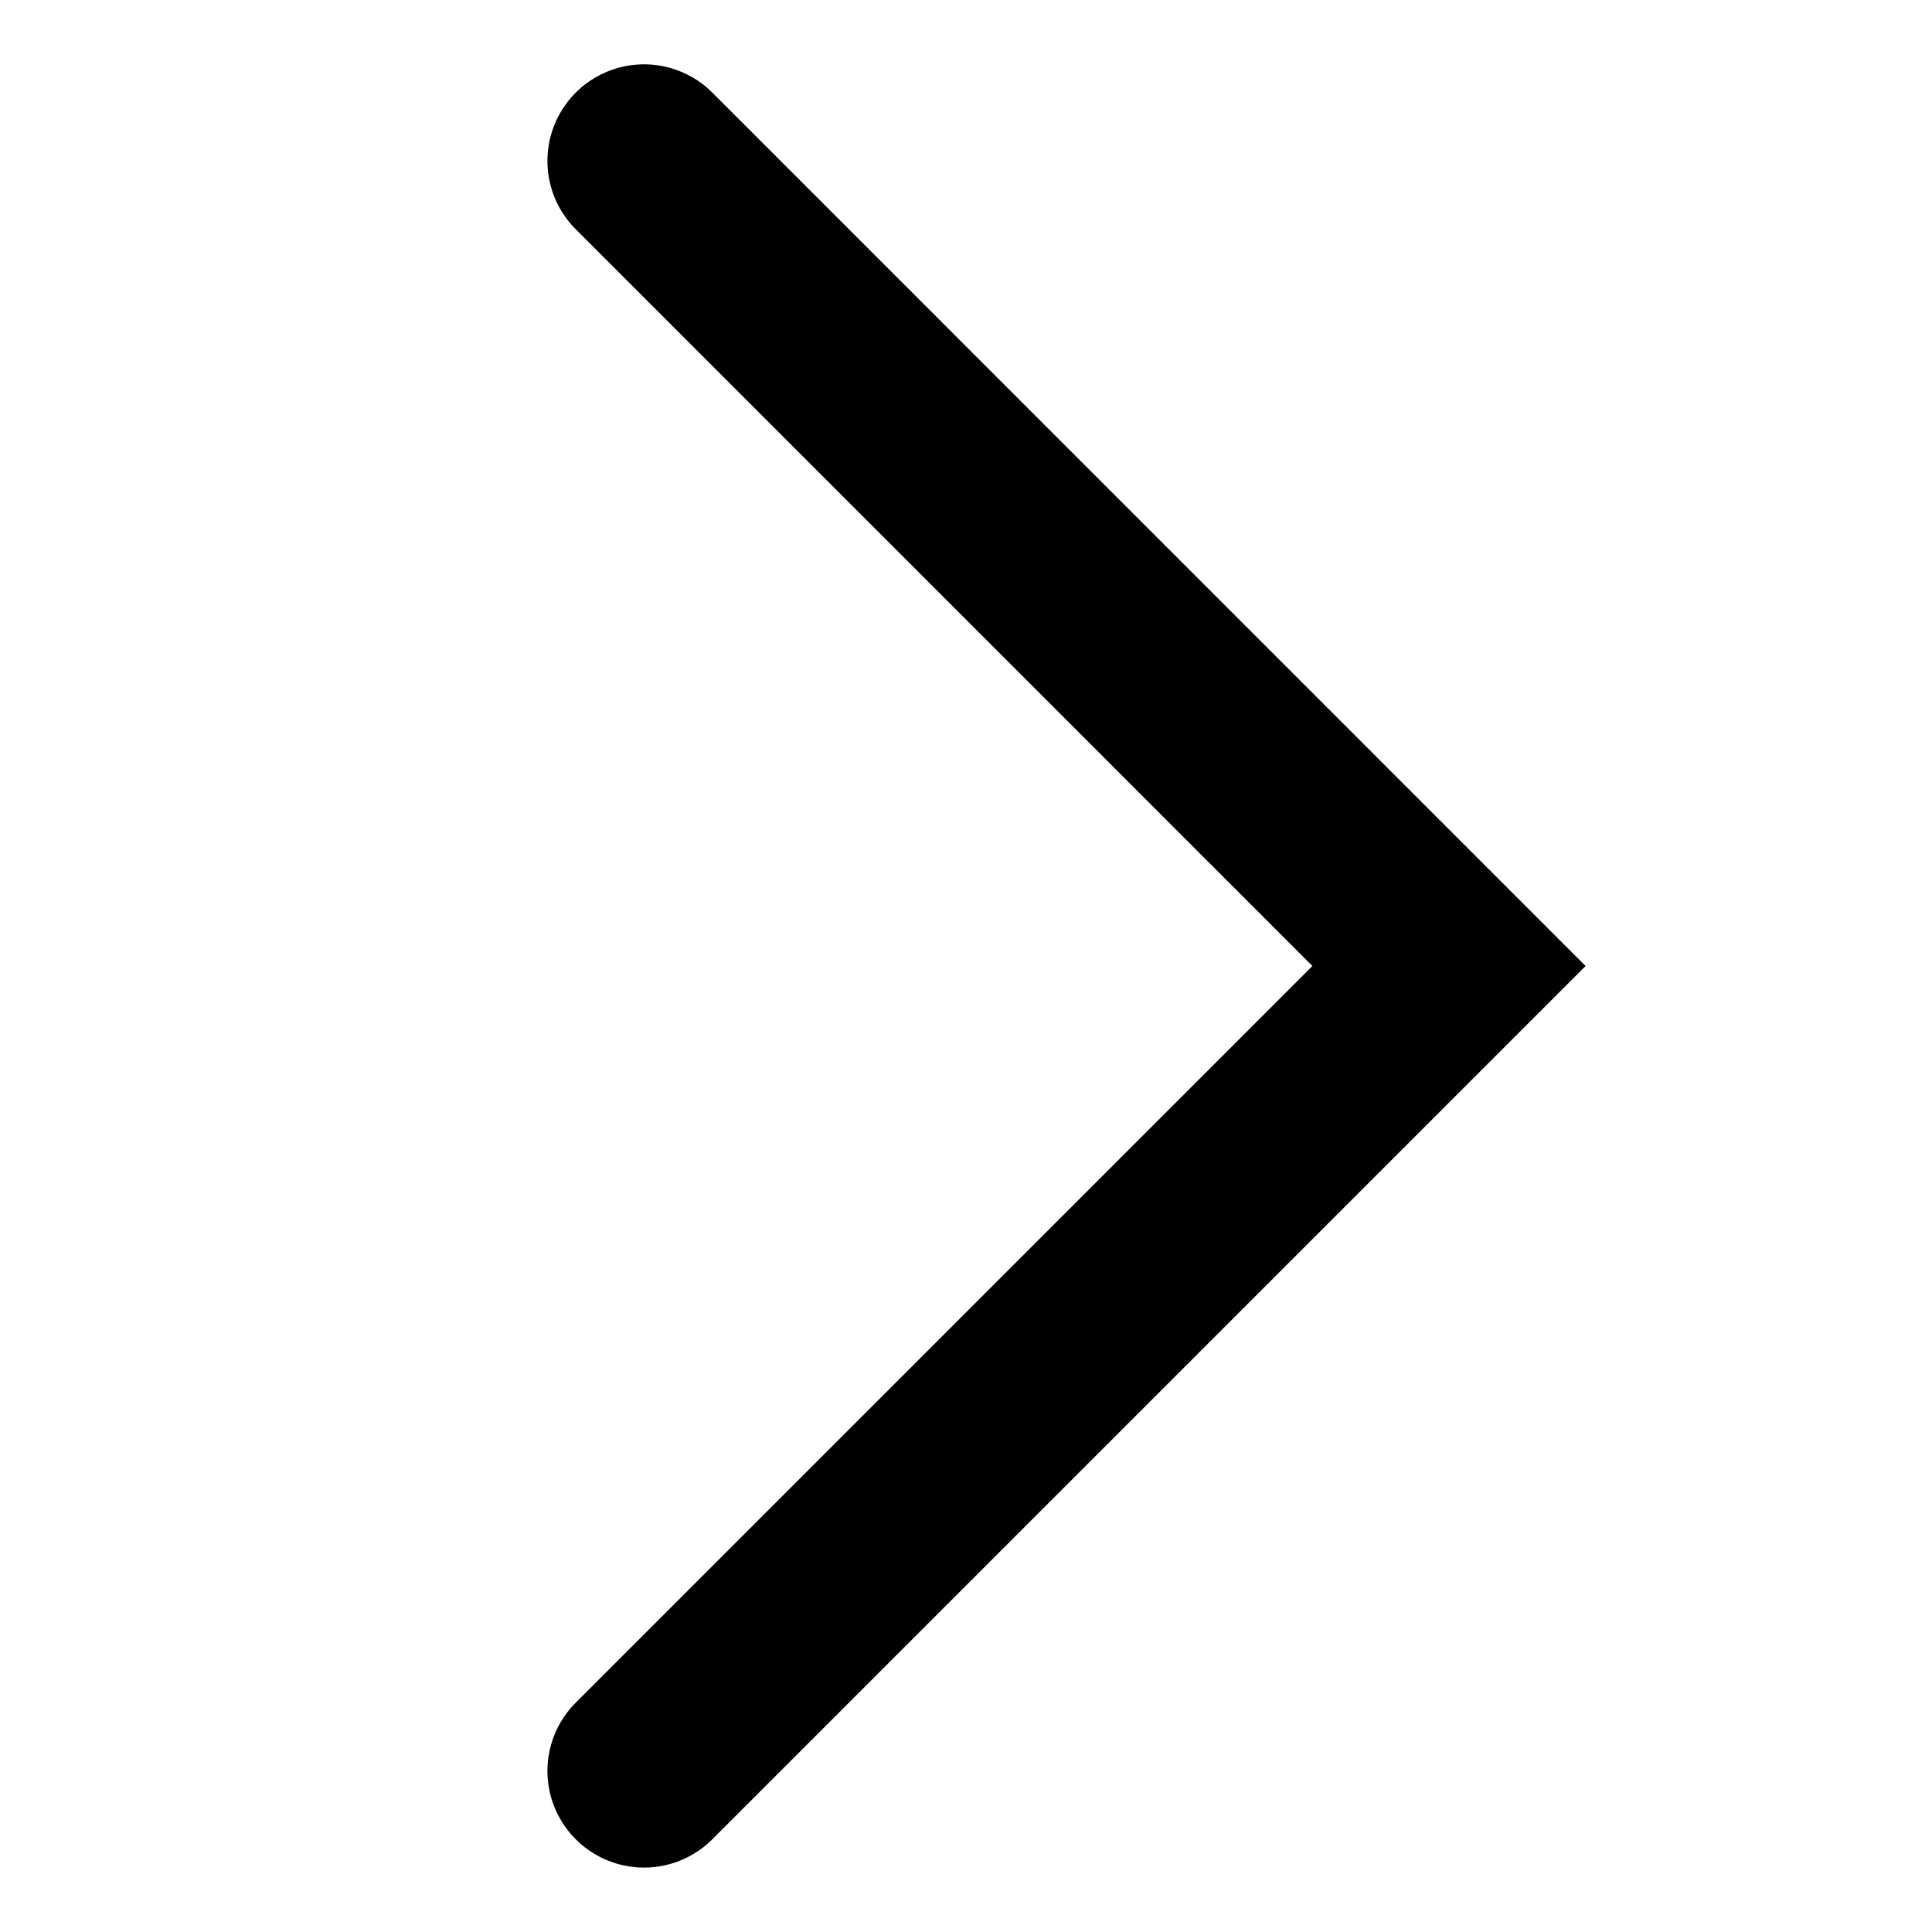
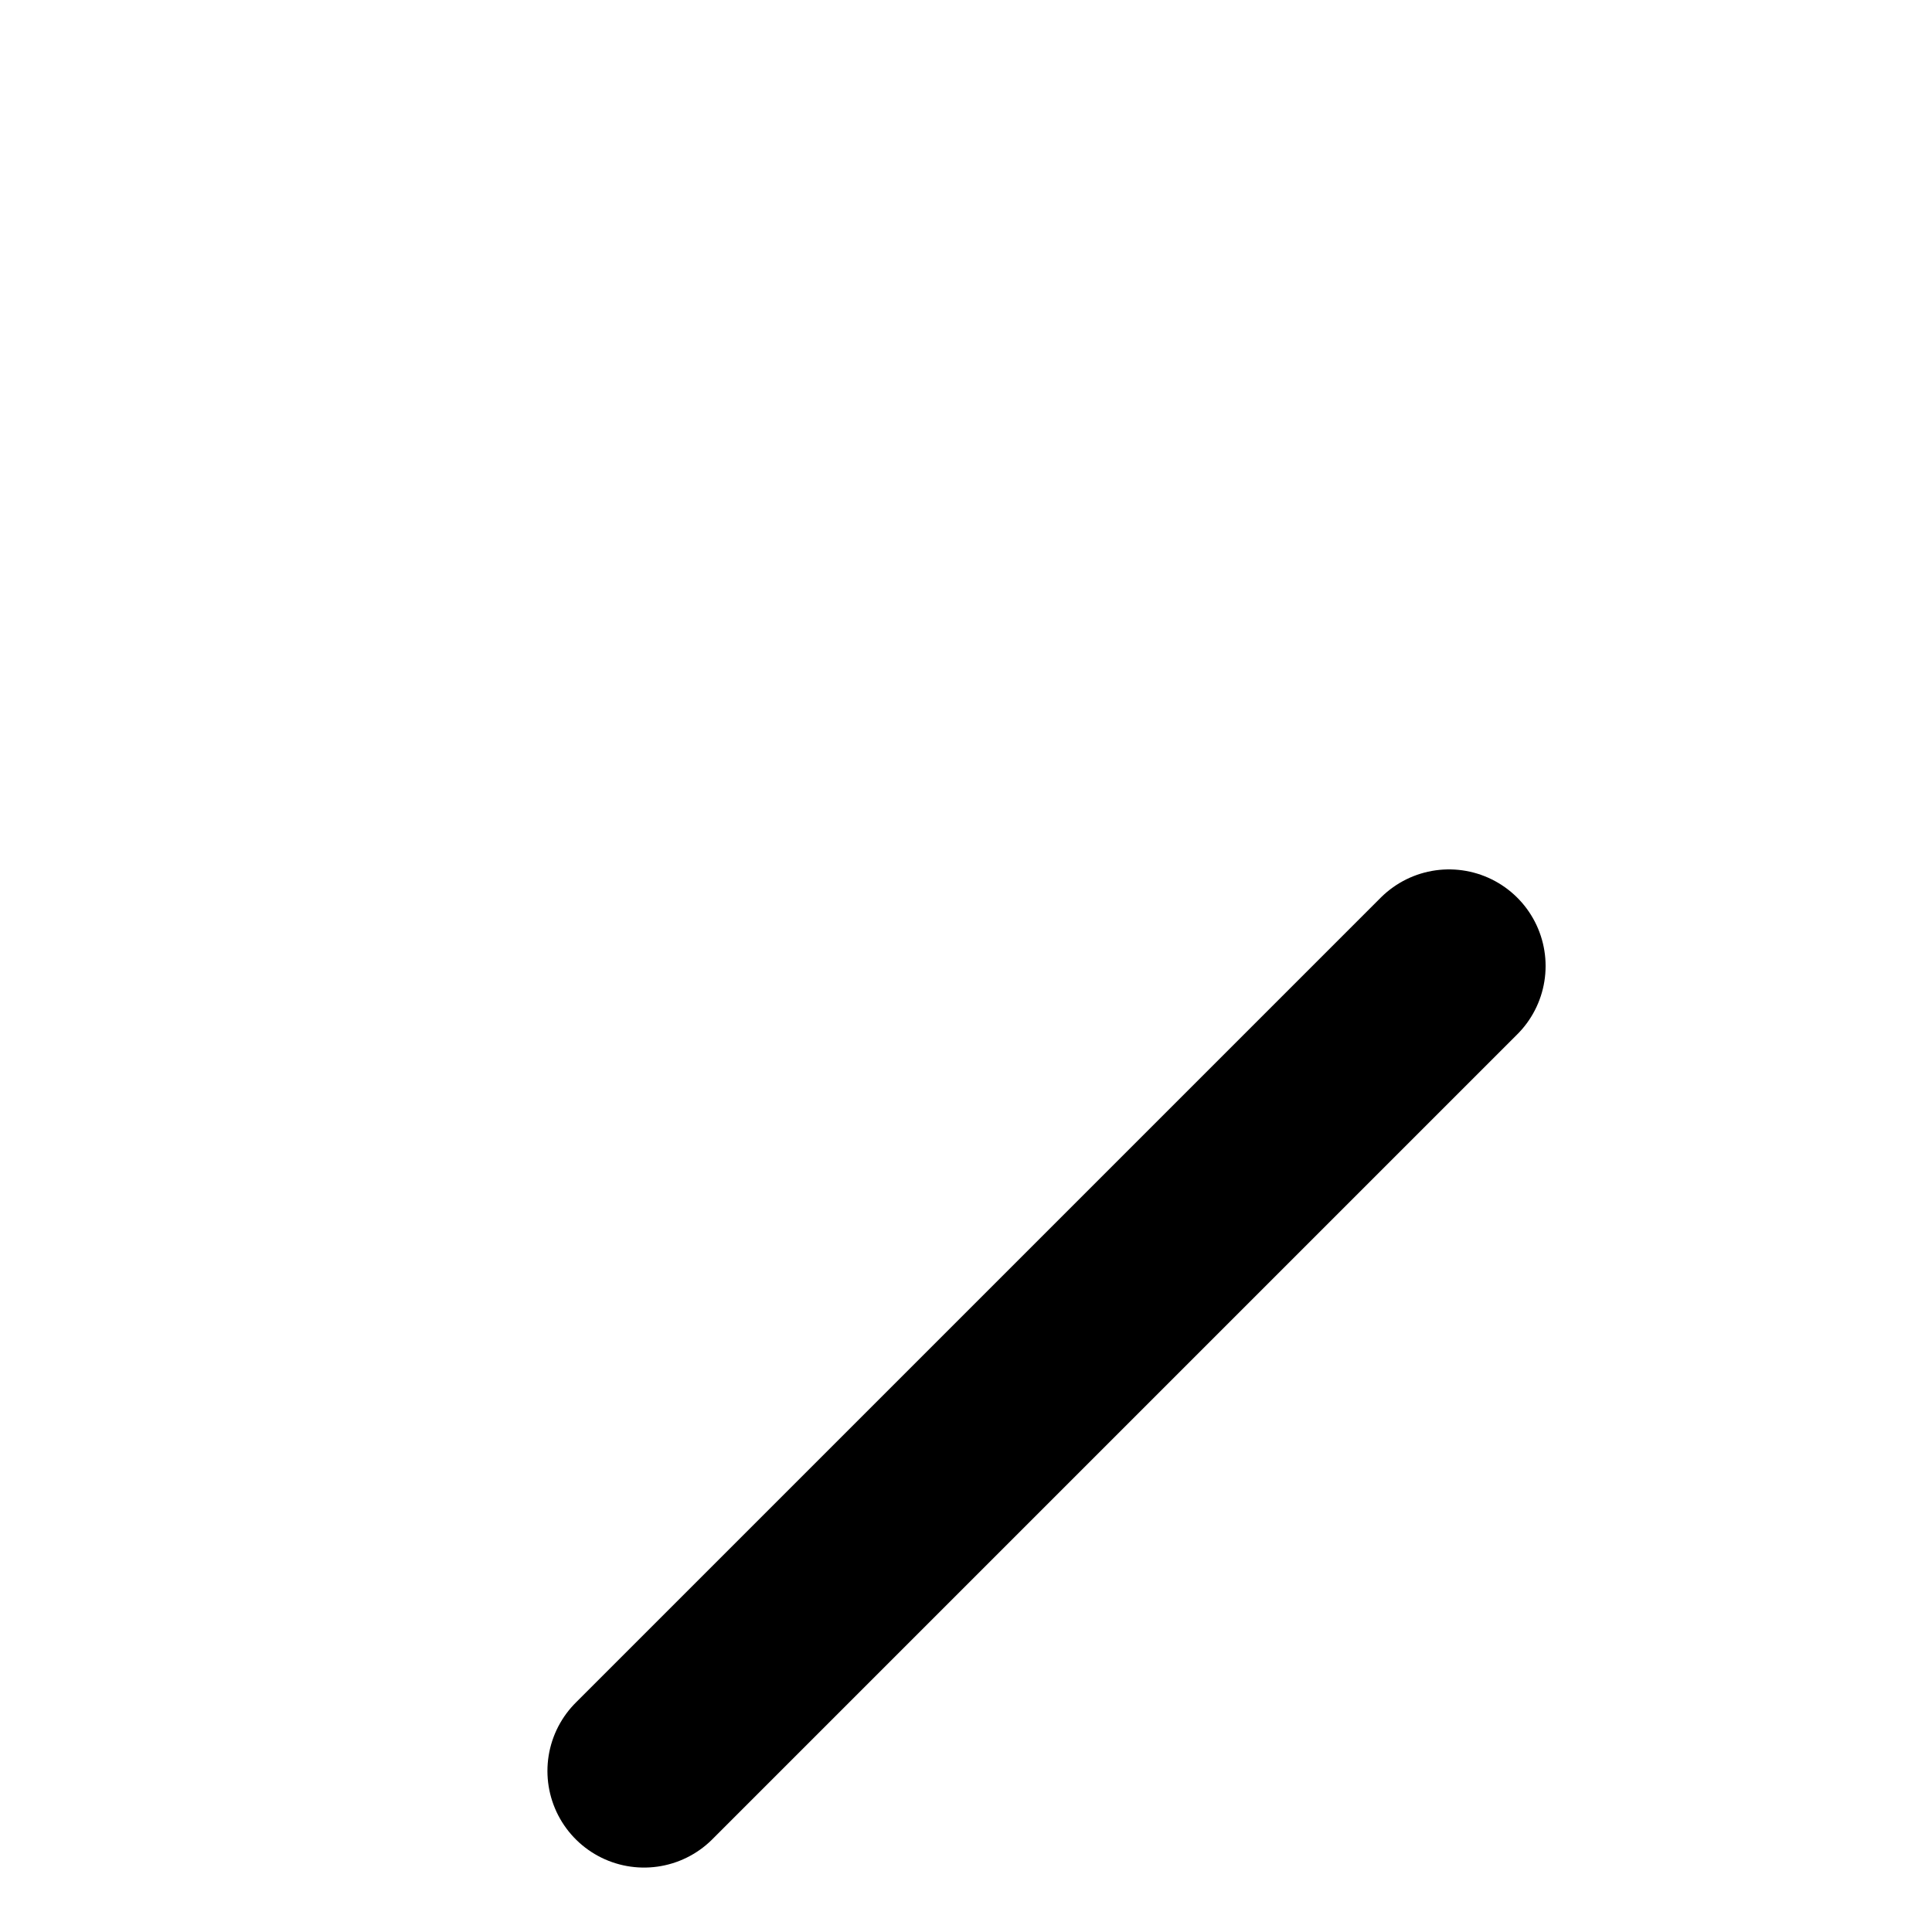
<svg xmlns="http://www.w3.org/2000/svg" width="20" height="20" viewBox="0 0 20 20" fill="none">
-   <path d="M6.667 18.333L15 10L6.667 1.666" stroke="black" stroke-opacity="1" stroke-width="2" stroke-linecap="round" />
+   <path d="M6.667 18.333L15 10" stroke="black" stroke-opacity="1" stroke-width="2" stroke-linecap="round" />
</svg>